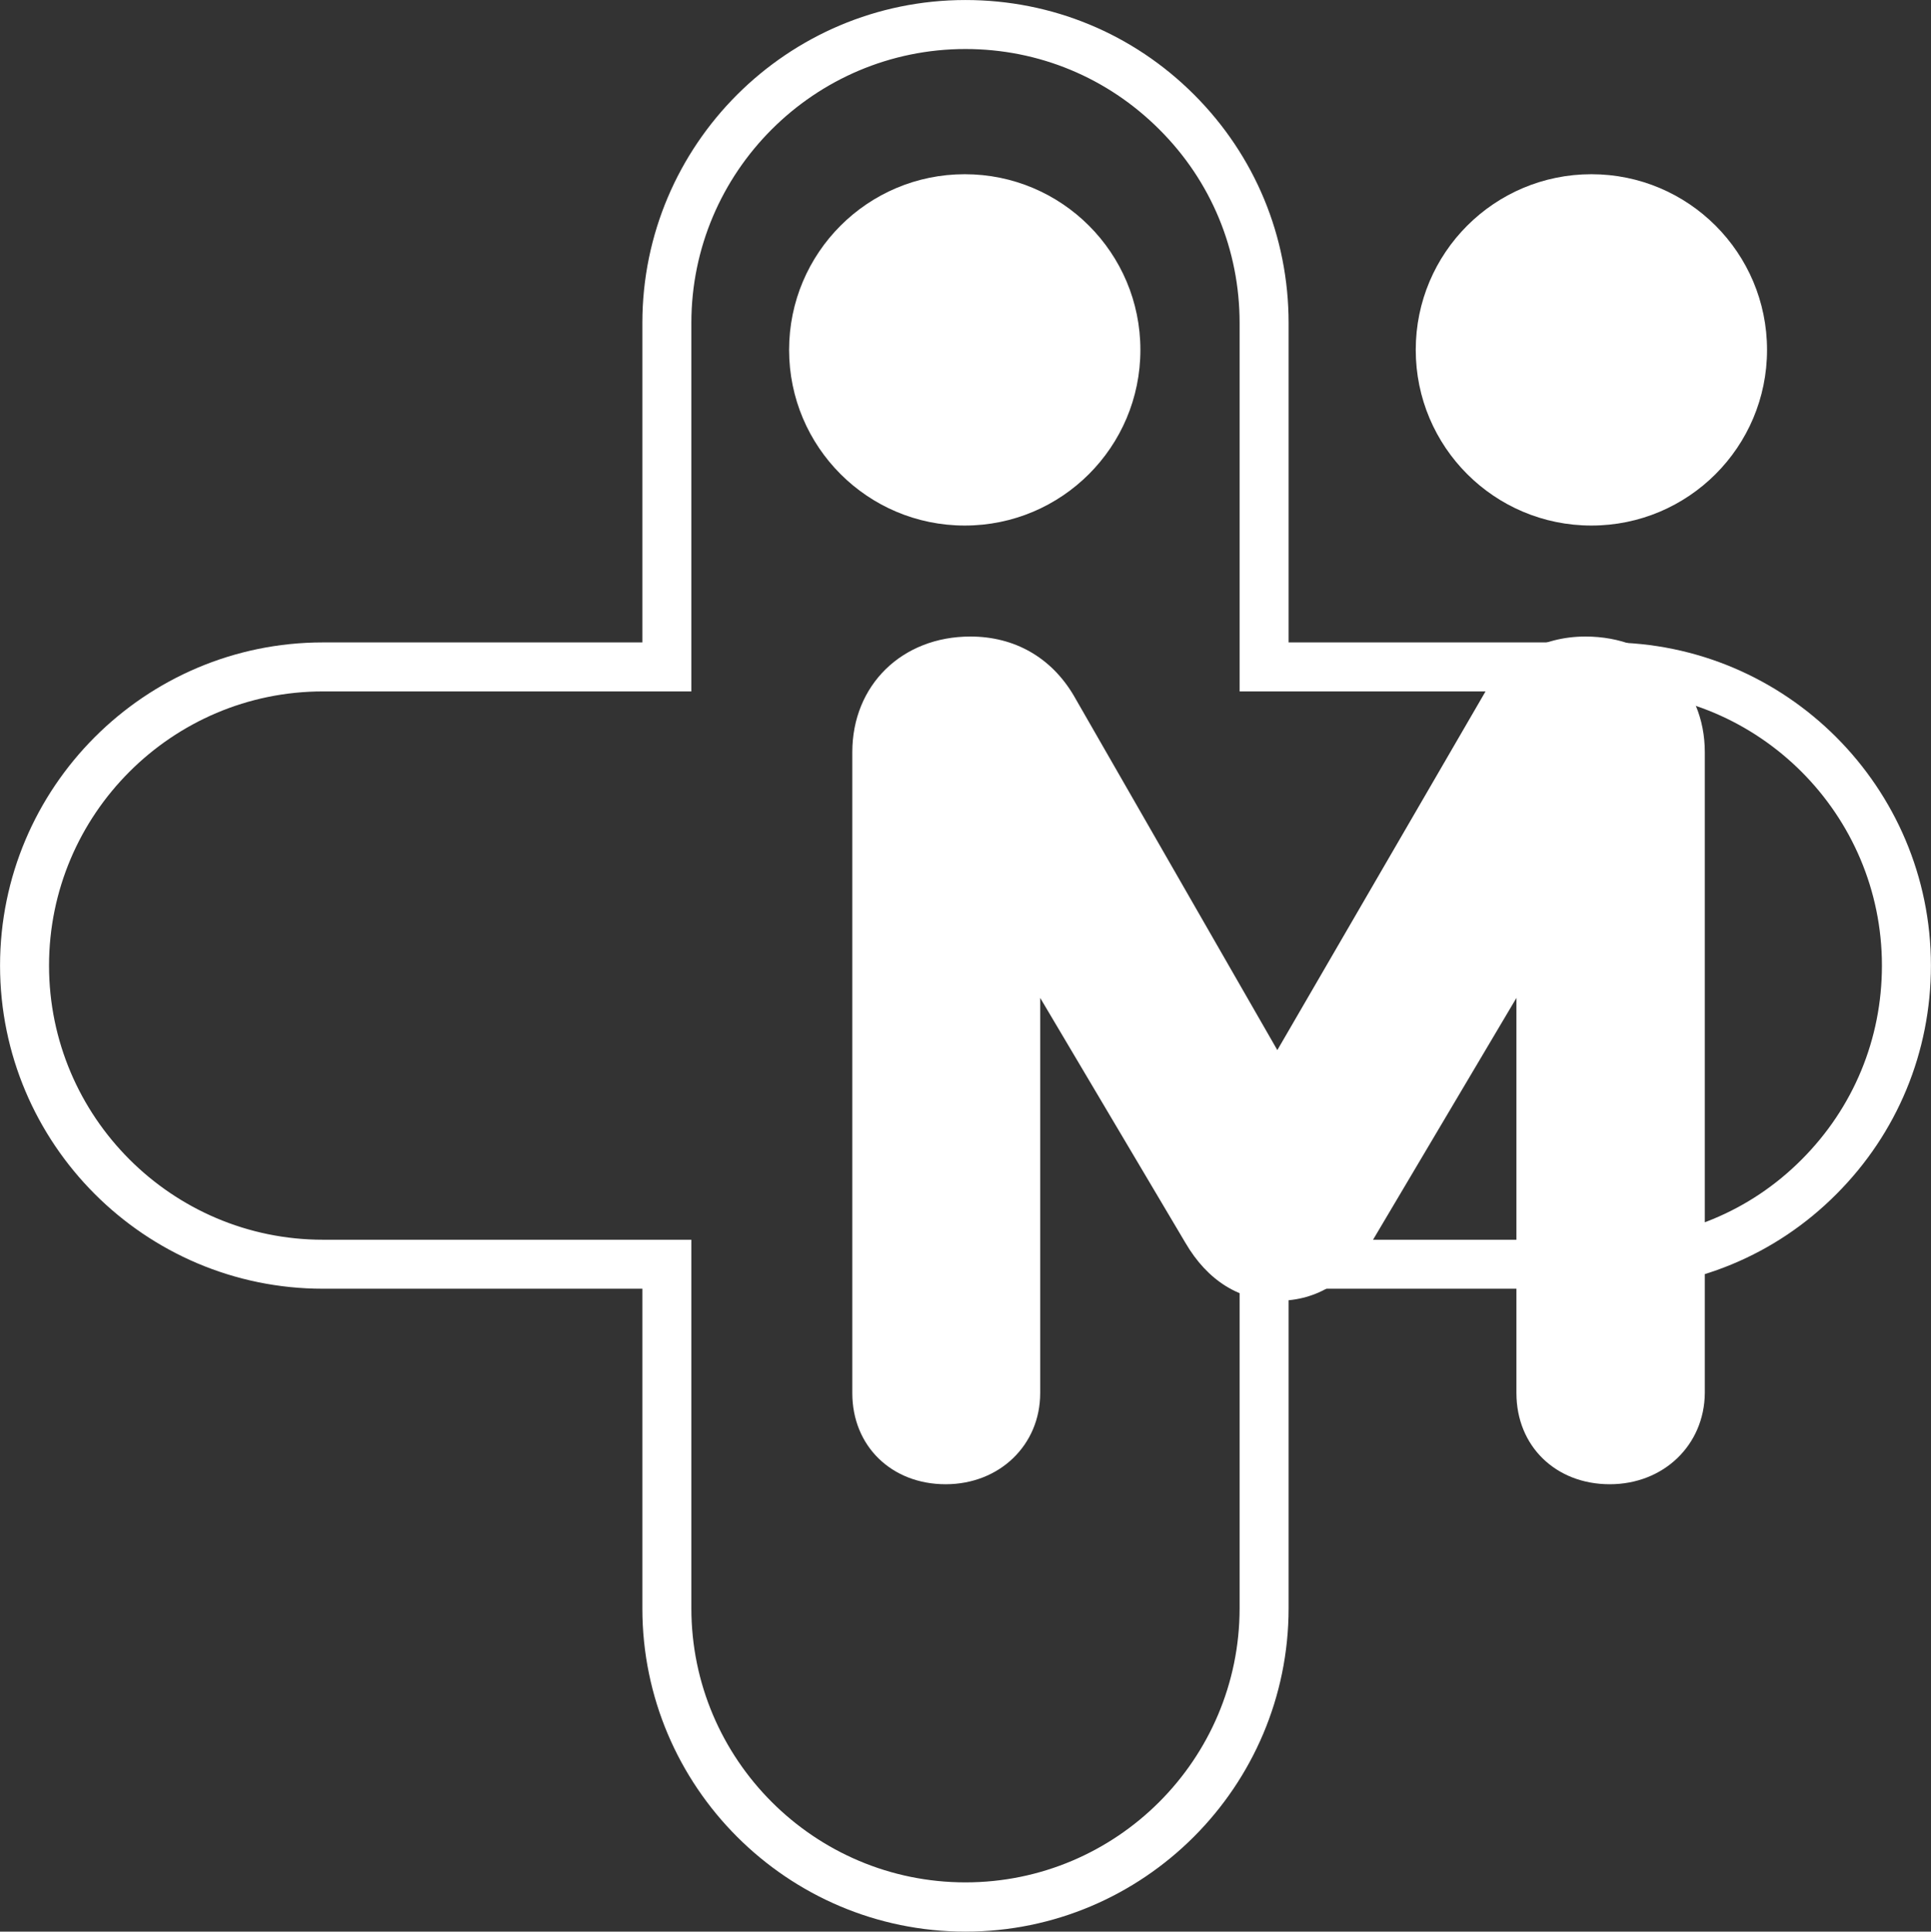
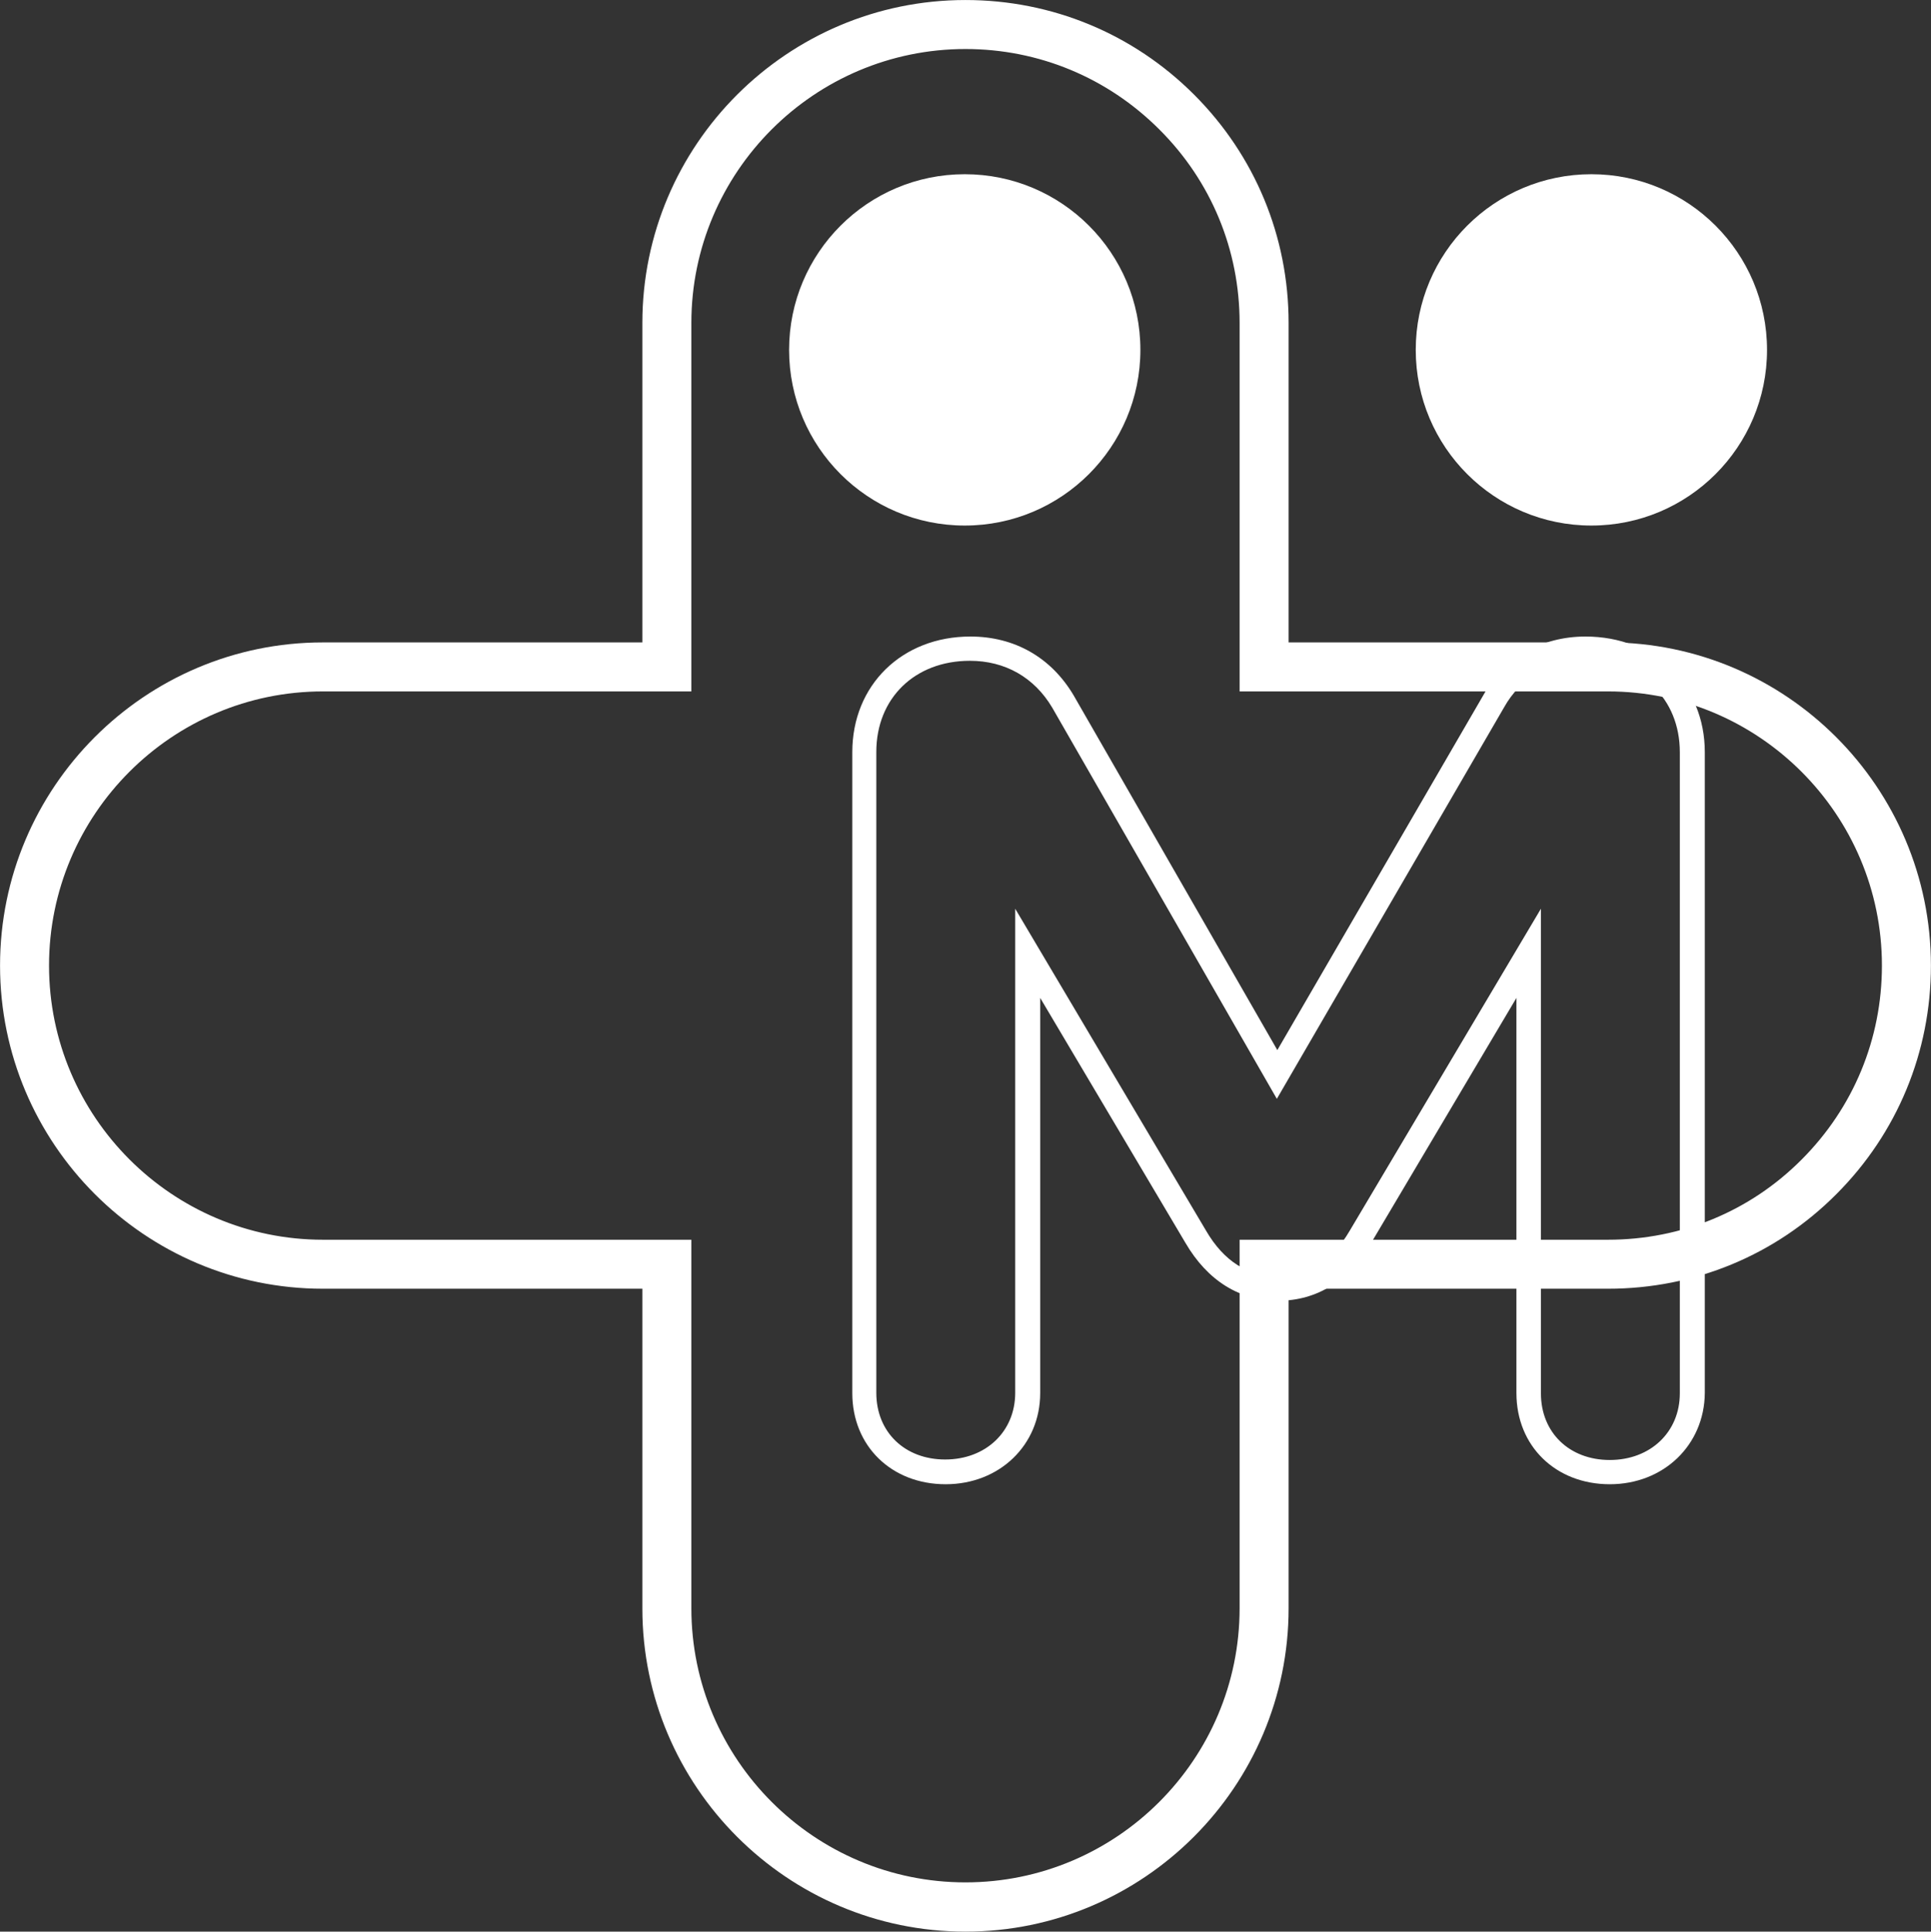
<svg xmlns="http://www.w3.org/2000/svg" width="100%" height="100%" viewBox="0 0 4879 4880" version="1.1" xml:space="preserve" style="fill-rule:evenodd;clip-rule:evenodd;stroke-linejoin:round;stroke-miterlimit:2;">
  <rect x="0" y="0" width="4879" height="4880" fill="#333333" stroke="none" />
  <g transform="matrix(4.167,0,0,4.167,0,0)">
    <g transform="matrix(14.854,0,0,14.854,-1191.56,-485.861)">
      <g>
        <path d="M119.63,111.55C112.36,111.55 106.44,105.63 106.44,98.36L106.44,85.31L93.4,85.31C86.13,85.31 80.22,79.39 80.22,72.12C80.22,64.85 86.13,58.93 93.4,58.93L106.44,58.93L106.44,45.89C106.44,38.62 112.36,32.71 119.63,32.71C123.15,32.71 126.47,34.08 128.96,36.57C131.45,39.06 132.82,42.37 132.82,45.89L132.82,58.93L145.86,58.93C153.13,58.93 159.04,64.85 159.04,72.12C159.04,75.64 157.67,78.96 155.18,81.45C152.7,83.94 149.39,85.31 145.86,85.31L132.82,85.31L132.82,98.35C132.82,105.63 126.9,111.55 119.63,111.55ZM93.4,60.93C87.24,60.93 82.22,65.95 82.22,72.12C82.22,78.29 87.24,83.31 93.4,83.31L108.44,83.31L108.44,98.35C108.44,104.52 113.46,109.54 119.63,109.54C125.8,109.54 130.82,104.52 130.82,98.35L130.82,83.31L145.86,83.31C148.85,83.31 151.66,82.15 153.76,80.04C155.88,77.92 157.04,75.11 157.04,72.12C157.04,65.95 152.02,60.93 145.86,60.93L130.82,60.93L130.82,45.89C130.82,42.91 129.66,40.1 127.54,37.99C125.43,35.88 122.62,34.71 119.63,34.71C113.46,34.71 108.44,39.73 108.44,45.89L108.44,60.93L93.4,60.93Z" style="fill:white;fill-rule:nonzero;" />
        <g>
          <g>
            <g>
-               <path d="M119.81,59.19C121.54,59.19 122.83,60.05 123.6,61.35L132.34,76.57L141.17,61.35C141.89,60.05 143.19,59.19 144.91,59.19C147.55,59.19 149.28,61.06 149.28,63.41L149.28,89.57C149.28,91.35 147.94,92.79 145.92,92.79C143.9,92.79 142.61,91.35 142.61,89.57L142.61,71.62L135.75,83.19C135.08,84.34 134.02,85.3 132.39,85.3C130.76,85.3 129.7,84.34 129.03,83.19L122.17,71.62L122.17,89.57C122.17,91.35 120.83,92.79 118.81,92.79C116.79,92.79 115.5,91.35 115.5,89.57L115.5,63.41C115.49,61.06 117.17,59.19 119.81,59.19Z" style="fill:white;fill-rule:nonzero;" />
              <path d="M145.93,93.29C143.72,93.29 142.12,91.73 142.12,89.57L142.12,73.44L136.19,83.44C135.29,84.98 133.98,85.8 132.4,85.8C130.82,85.8 129.51,84.98 128.61,83.44L122.68,73.44L122.68,89.57C122.68,91.69 121.02,93.29 118.82,93.29C116.61,93.29 115.01,91.73 115.01,89.57L115.01,63.41C115.01,60.67 117.04,58.69 119.83,58.69C121.63,58.69 123.13,59.54 124.05,61.1L132.36,75.57L140.76,61.1C141.61,59.57 143.13,58.69 144.94,58.69C147.76,58.69 149.81,60.68 149.81,63.41L149.81,89.57C149.79,91.69 148.13,93.29 145.93,93.29ZM143.12,69.8L143.12,89.58C143.12,91.18 144.28,92.3 145.93,92.3C147.59,92.3 148.79,91.16 148.79,89.58L148.79,63.41C148.79,61.22 147.2,59.69 144.92,59.69C143.47,59.69 142.29,60.37 141.61,61.59L132.34,77.56L123.17,61.59C122.44,60.36 121.25,59.68 119.81,59.68C117.56,59.68 115.99,61.21 115.99,63.4L115.99,89.56C115.99,91.16 117.15,92.28 118.8,92.28C120.46,92.28 121.66,91.14 121.66,89.56L121.66,69.8L129.45,82.94C130.17,84.18 131.16,84.81 132.38,84.81C133.6,84.81 134.59,84.18 135.31,82.95L143.12,69.8Z" style="fill:white;fill-rule:nonzero;" />
            </g>
          </g>
        </g>
        <g>
          <circle cx="119.6" cy="46.99" r="7.17" style="fill:white;" />
          <circle cx="145.18" cy="46.99" r="7.17" style="fill:white;" />
        </g>
      </g>
    </g>
  </g>
</svg>